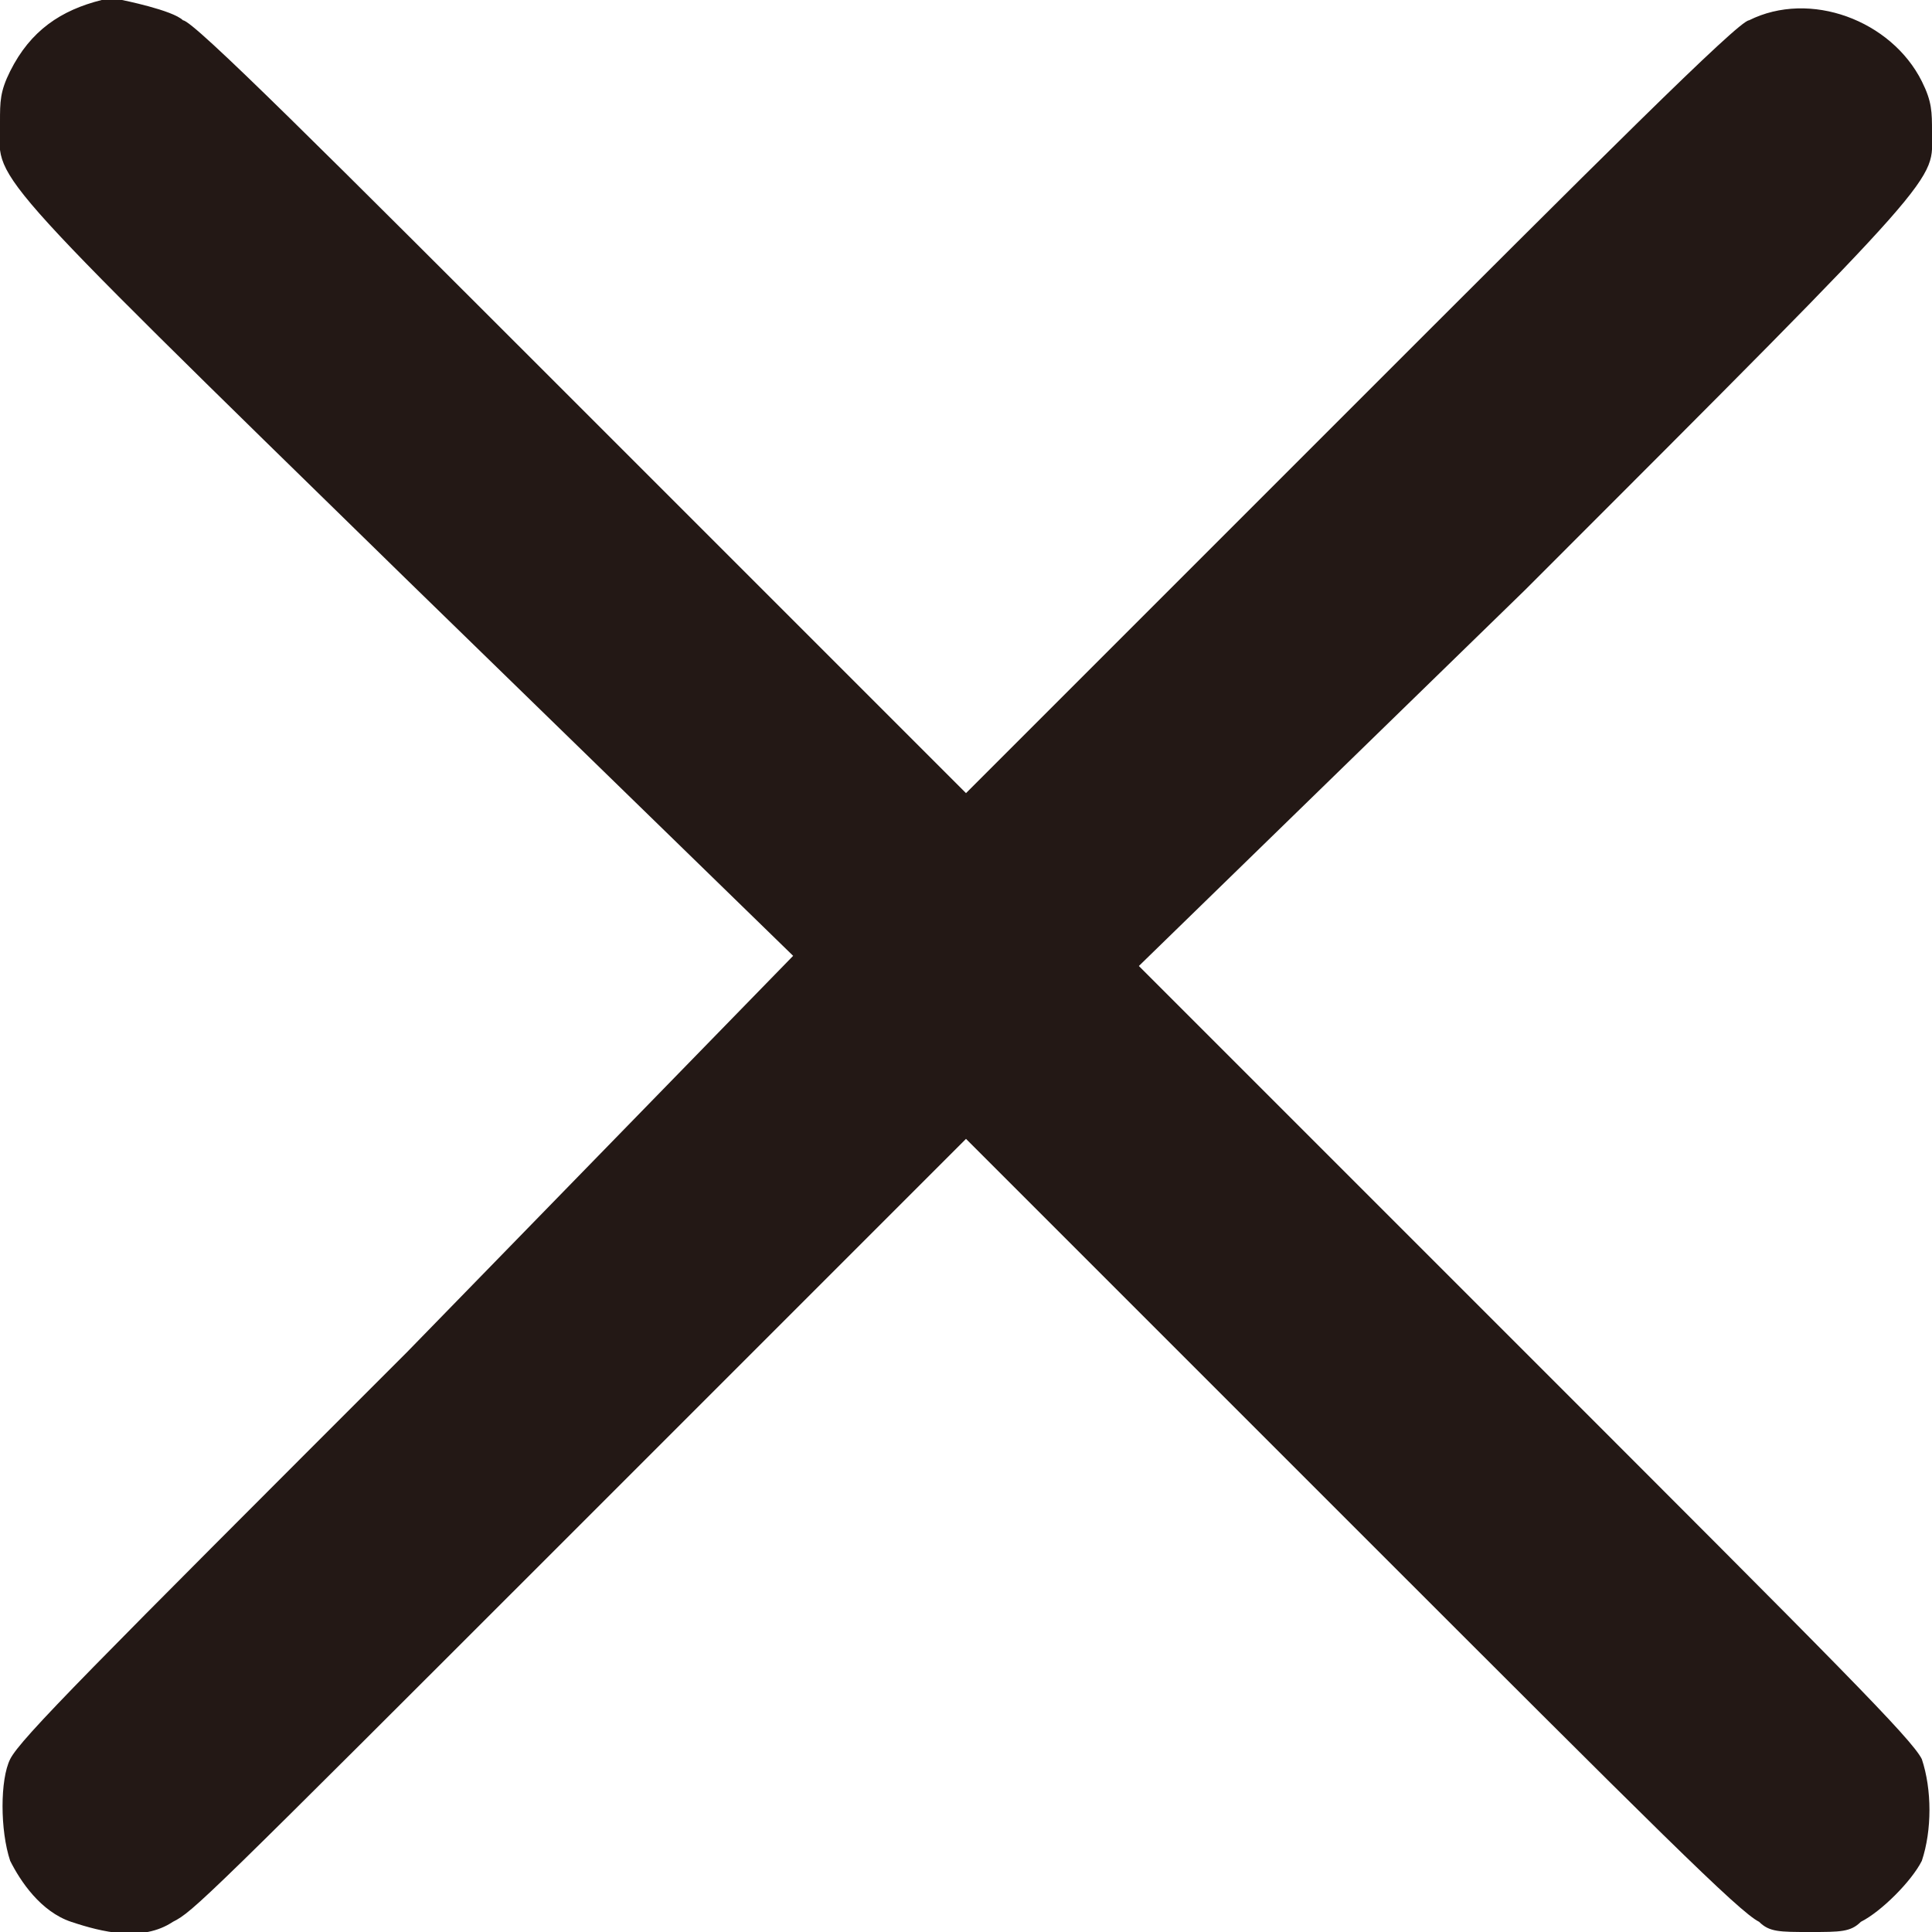
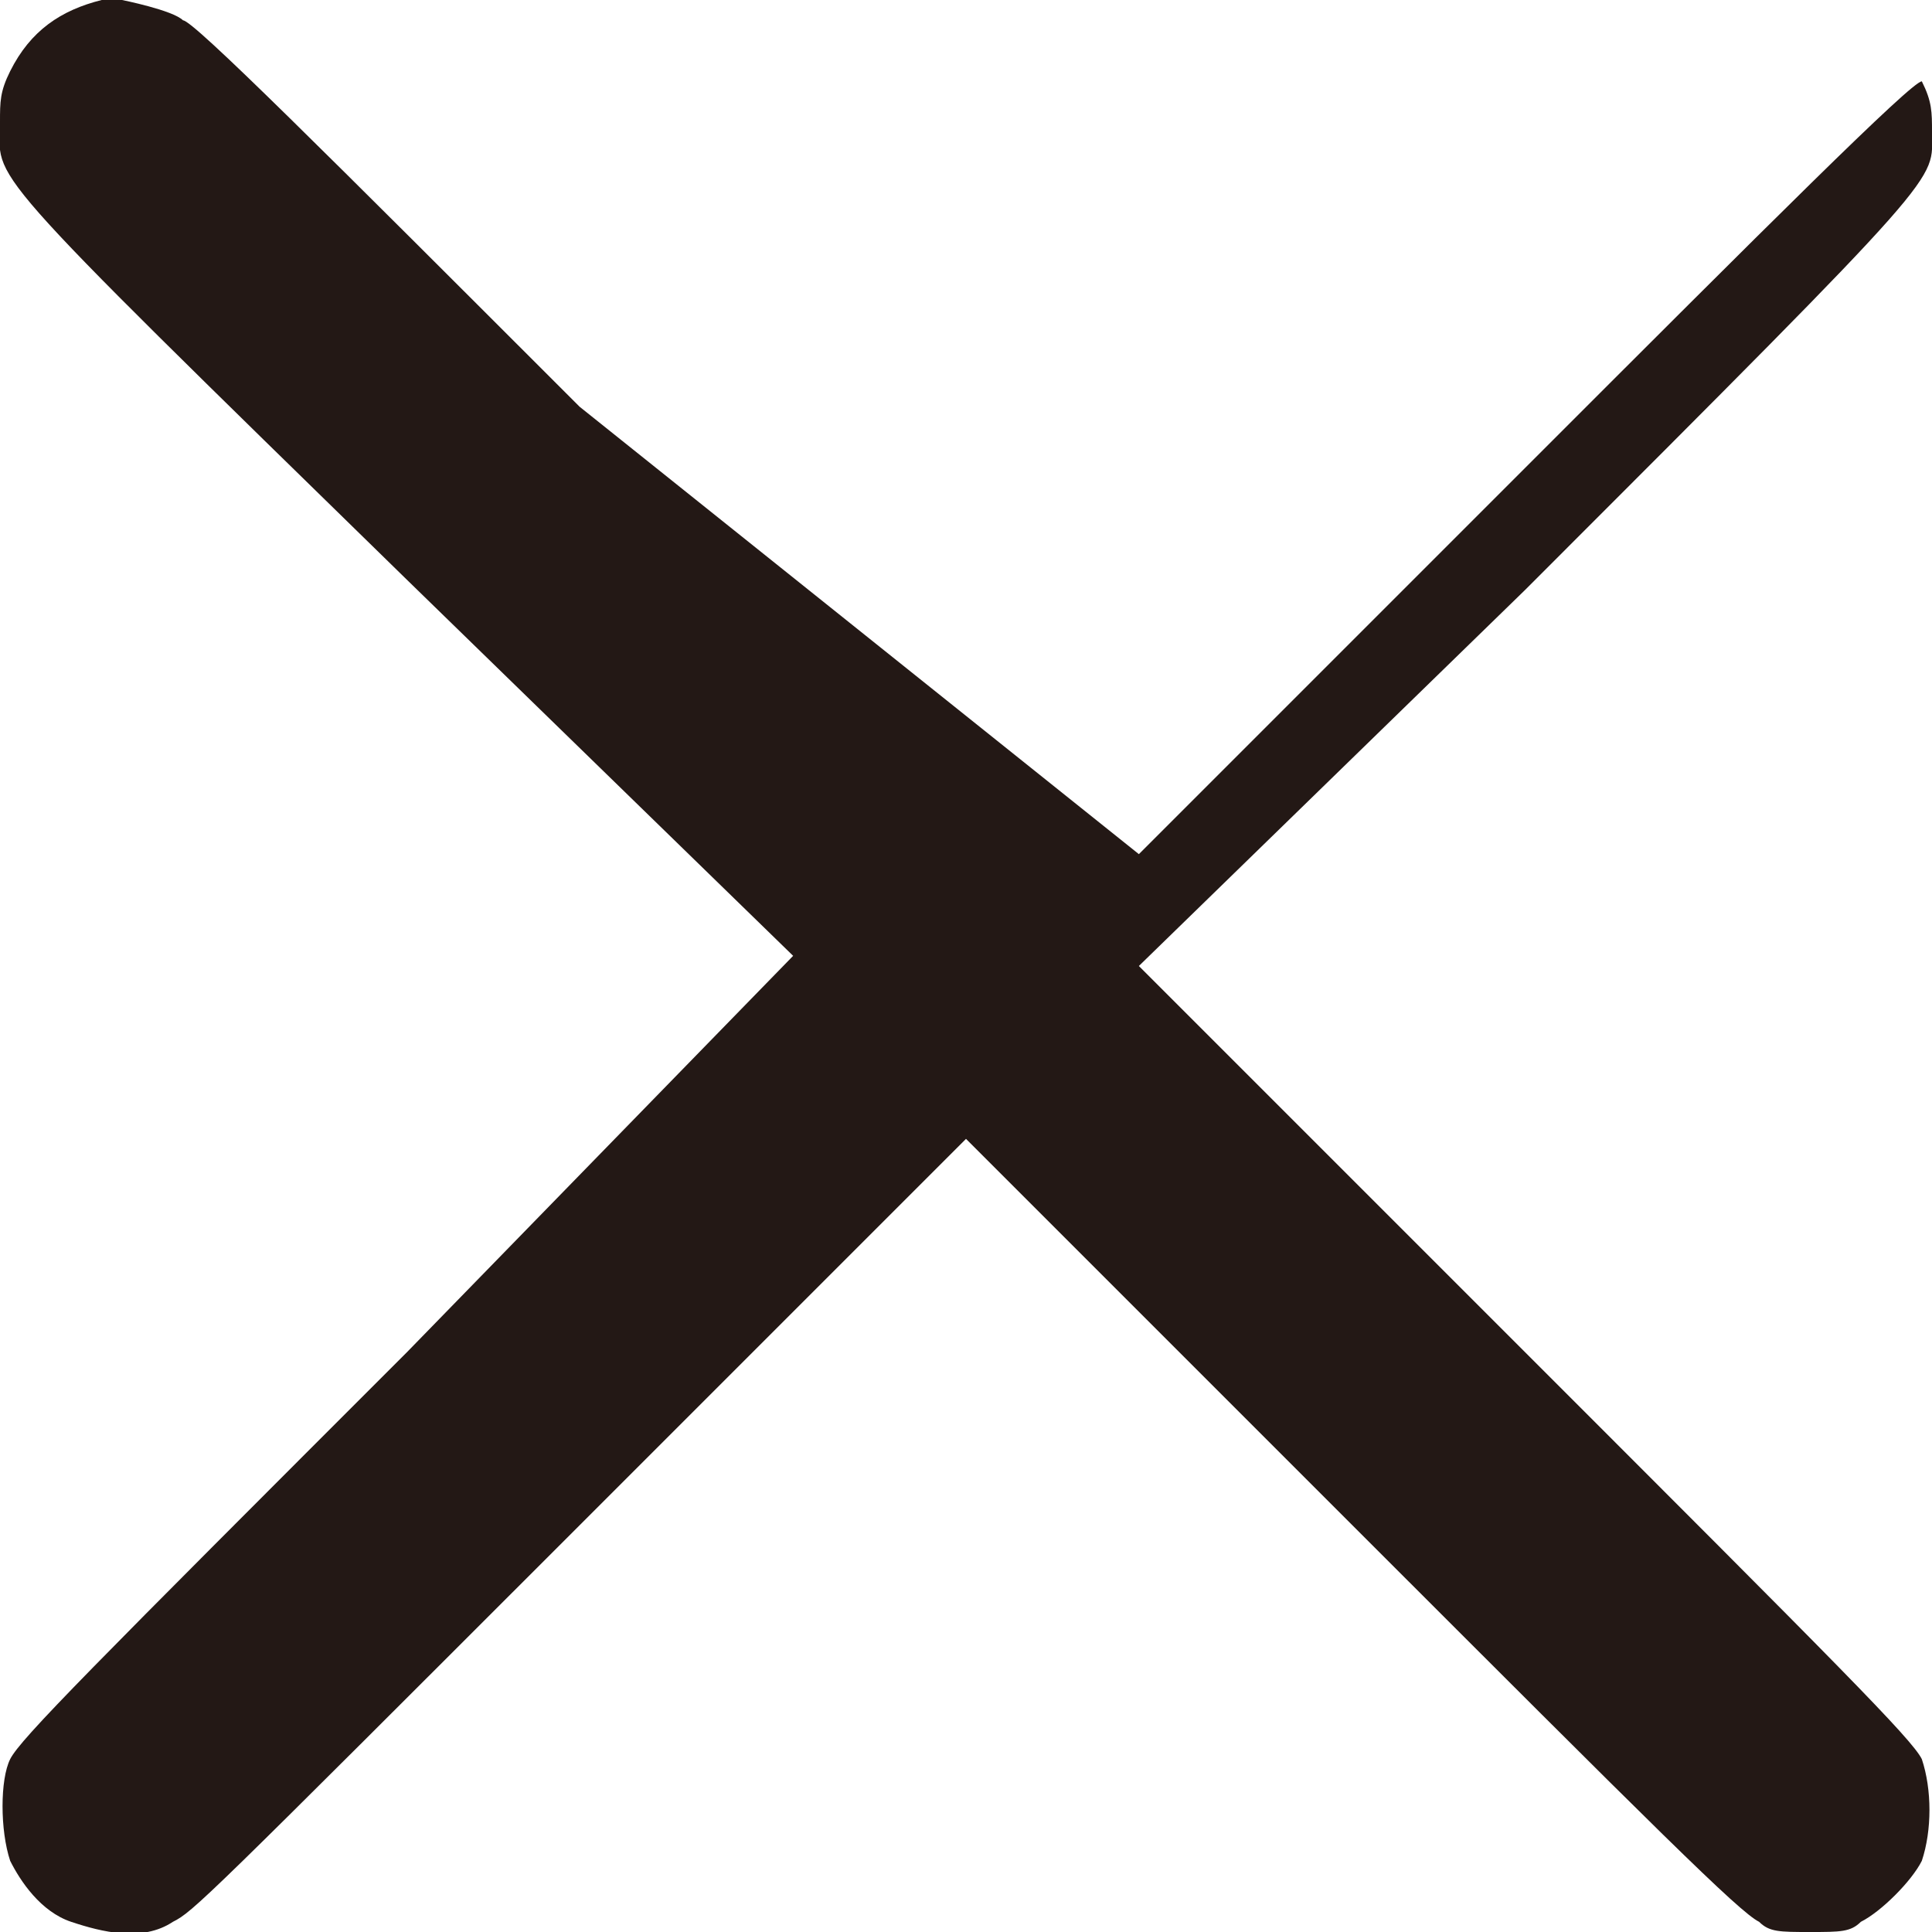
<svg xmlns="http://www.w3.org/2000/svg" version="1.1" id="圖層_1" x="0px" y="0px" viewBox="0 0 19 19" style="enable-background:new 0 0 19 19;" xml:space="preserve">
  <style type="text/css">
	.st0{fill:#231815;}
</style>
  <g id="_xFF21_">
    <g id="漢堡選單" transform="translate(-371, -127)">
      <g id="close" transform="translate(371, 127)">
        <g id="编组" transform="translate(9.5, 9.5) scale(-1, 1) rotate(-180) translate(-9.5, -9.5) ">
-           <path id="路径" class="st0" d="M1,19c-0.4-0.1-0.7-0.3-0.9-0.7C0,18.1,0,18,0,17.8c0-0.6-0.3-0.3,4-4.5l3.8-3.7L4,5.7      c-3.1-3.1-3.8-3.8-3.9-4C0,1.5,0,1,0.1,0.7c0.1-0.2,0.3-0.5,0.6-0.6c0.3-0.1,0.7-0.2,1,0c0.2,0.1,0.3,0.2,4,3.9l3.8,3.8L13.3,4      c3-3,3.8-3.8,4-3.9C17.4,0,17.5,0,17.8,0c0.3,0,0.4,0,0.5,0.1c0.2,0.1,0.5,0.4,0.6,0.6c0.1,0.3,0.1,0.7,0,1      c-0.1,0.2-0.8,0.9-3.9,4l-3.8,3.8l3.8,3.7c4.2,4.2,4,4,4,4.5c0,0.2,0,0.3-0.1,0.5c-0.3,0.6-1.1,0.9-1.7,0.6      c-0.1,0-1.5-1.4-3.9-3.8l-3.8-3.8L5.7,15c-2.5,2.5-3.8,3.8-3.9,3.8C1.7,18.9,1.2,19,1.2,19C1.2,19,1.1,19,1,19z" />
+           <path id="路径" class="st0" d="M1,19c-0.4-0.1-0.7-0.3-0.9-0.7C0,18.1,0,18,0,17.8c0-0.6-0.3-0.3,4-4.5l3.8-3.7L4,5.7      c-3.1-3.1-3.8-3.8-3.9-4C0,1.5,0,1,0.1,0.7c0.1-0.2,0.3-0.5,0.6-0.6c0.3-0.1,0.7-0.2,1,0c0.2,0.1,0.3,0.2,4,3.9l3.8,3.8L13.3,4      c3-3,3.8-3.8,4-3.9C17.4,0,17.5,0,17.8,0c0.3,0,0.4,0,0.5,0.1c0.2,0.1,0.5,0.4,0.6,0.6c0.1,0.3,0.1,0.7,0,1      c-0.1,0.2-0.8,0.9-3.9,4l-3.8,3.8l3.8,3.7c4.2,4.2,4,4,4,4.5c0,0.2,0,0.3-0.1,0.5c-0.1,0-1.5-1.4-3.9-3.8l-3.8-3.8L5.7,15c-2.5,2.5-3.8,3.8-3.9,3.8C1.7,18.9,1.2,19,1.2,19C1.2,19,1.1,19,1,19z" />
        </g>
      </g>
    </g>
  </g>
</svg>